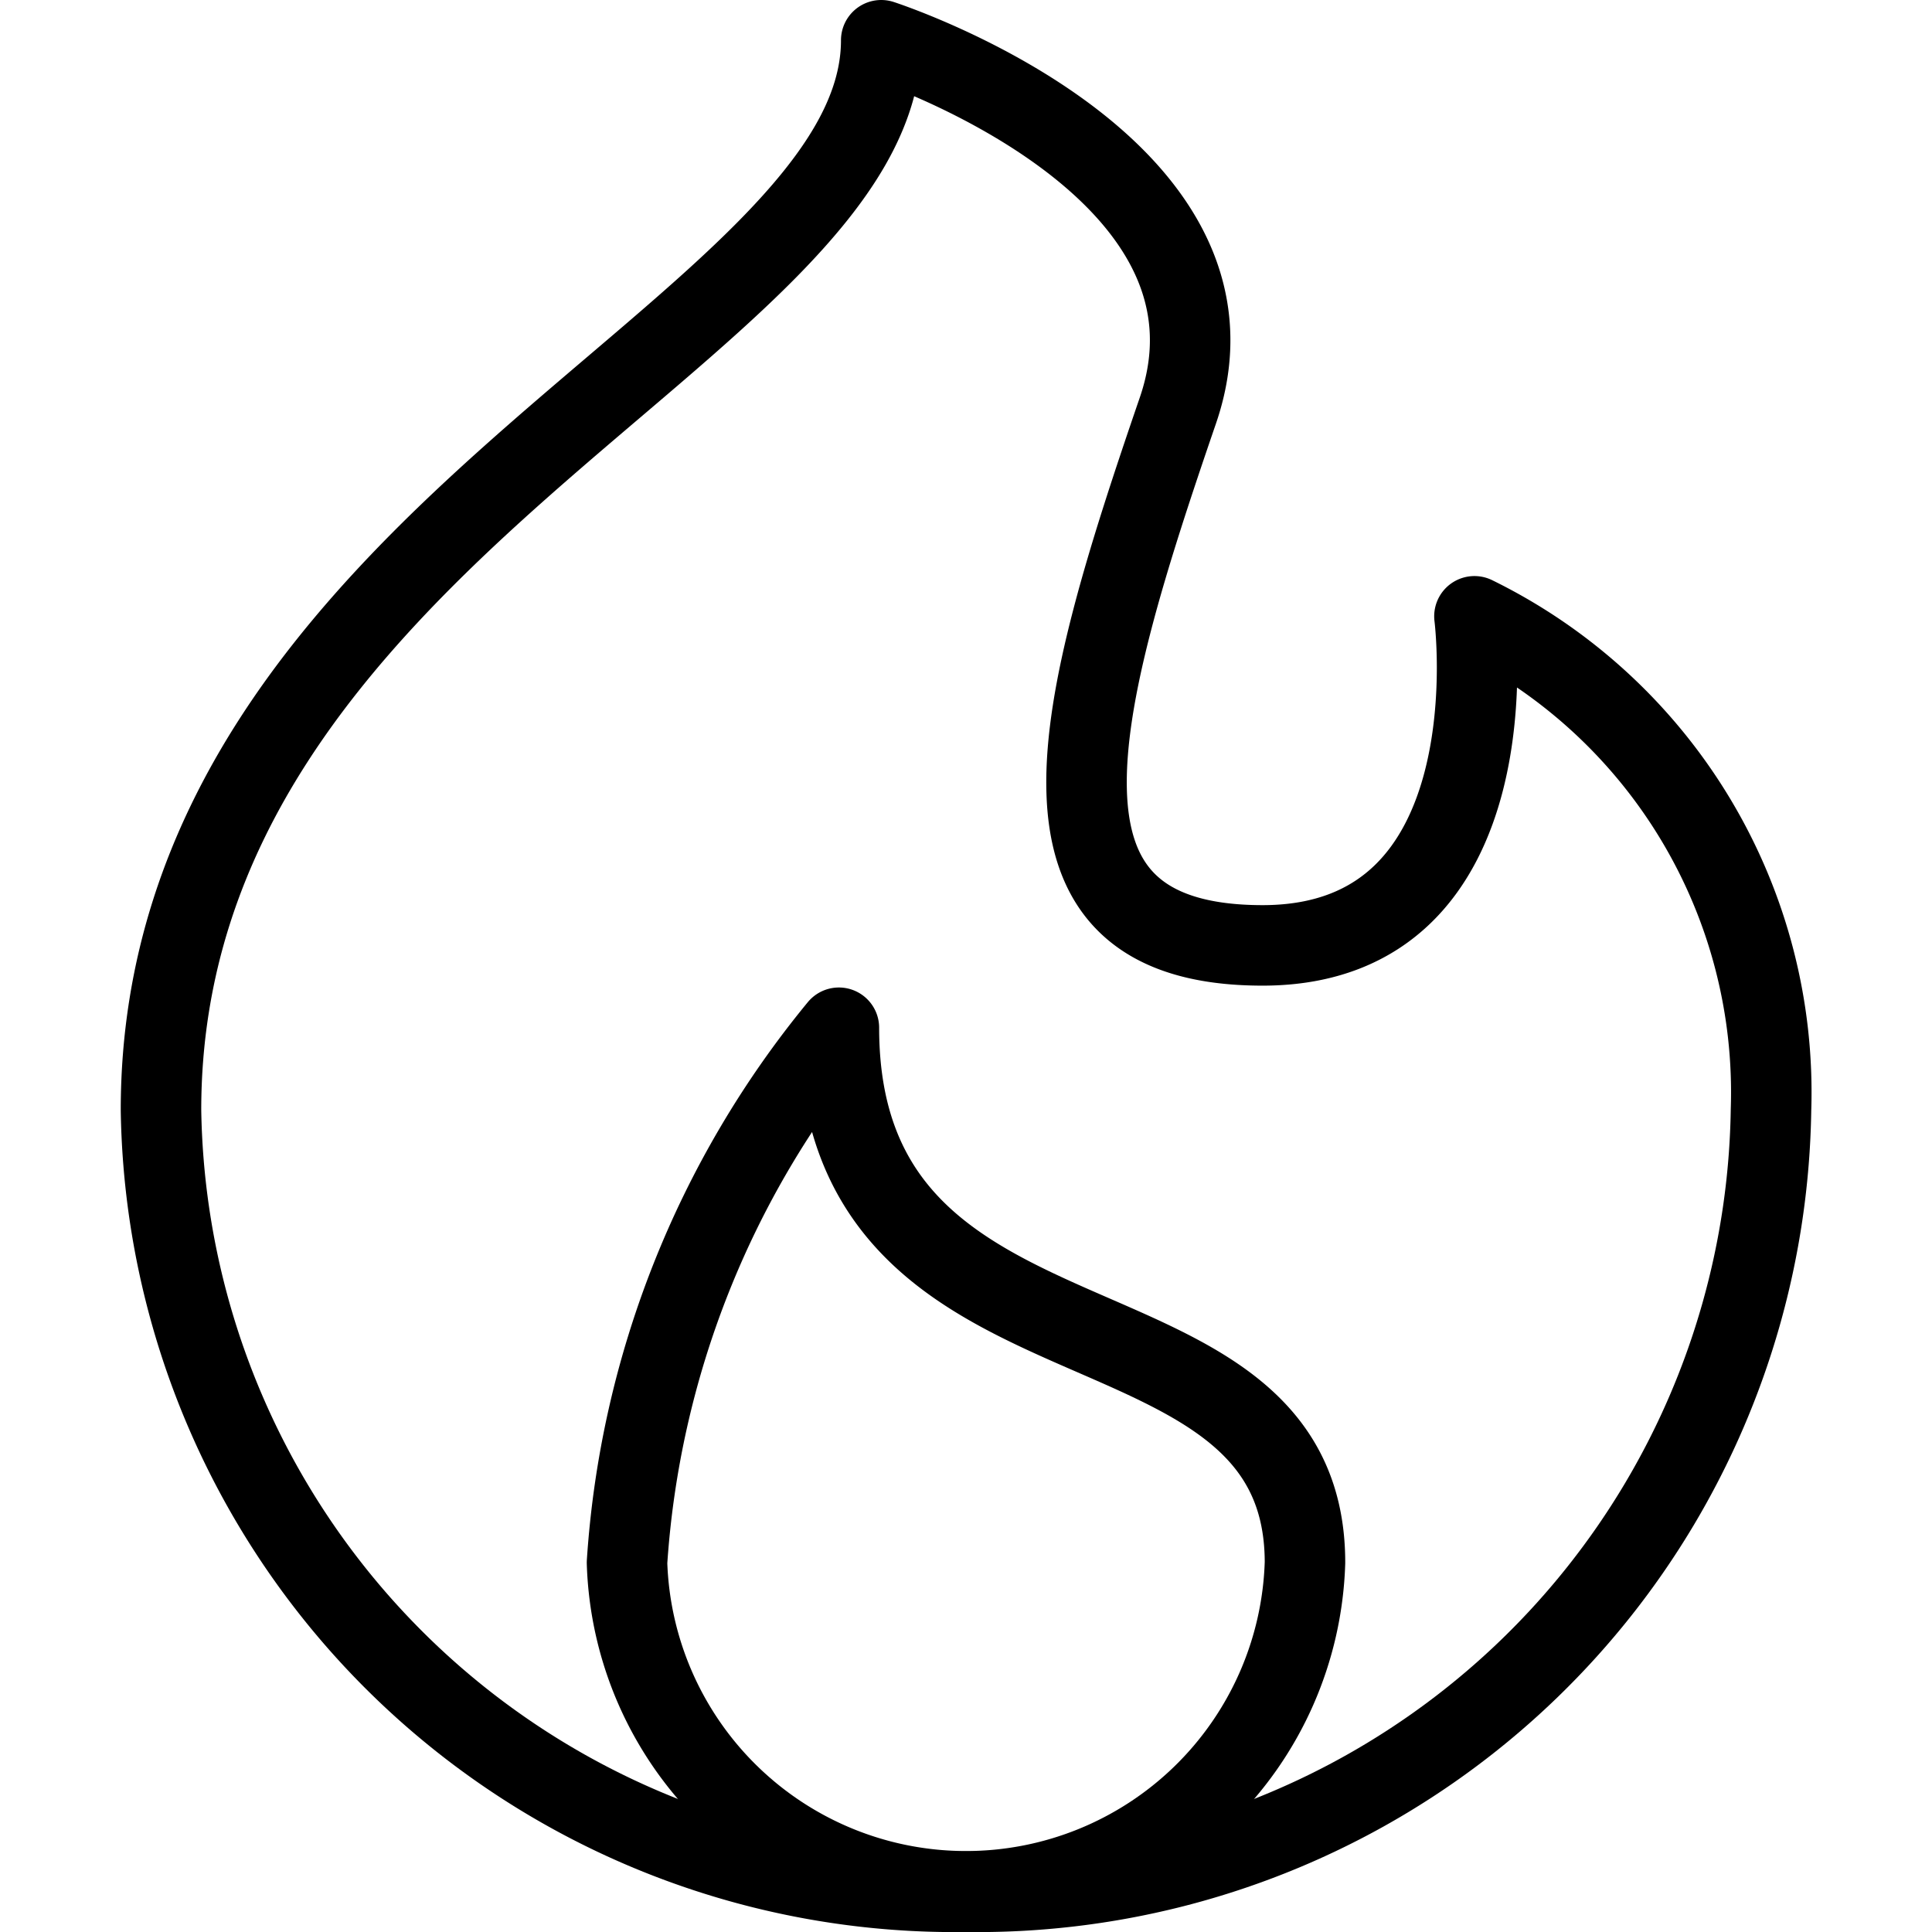
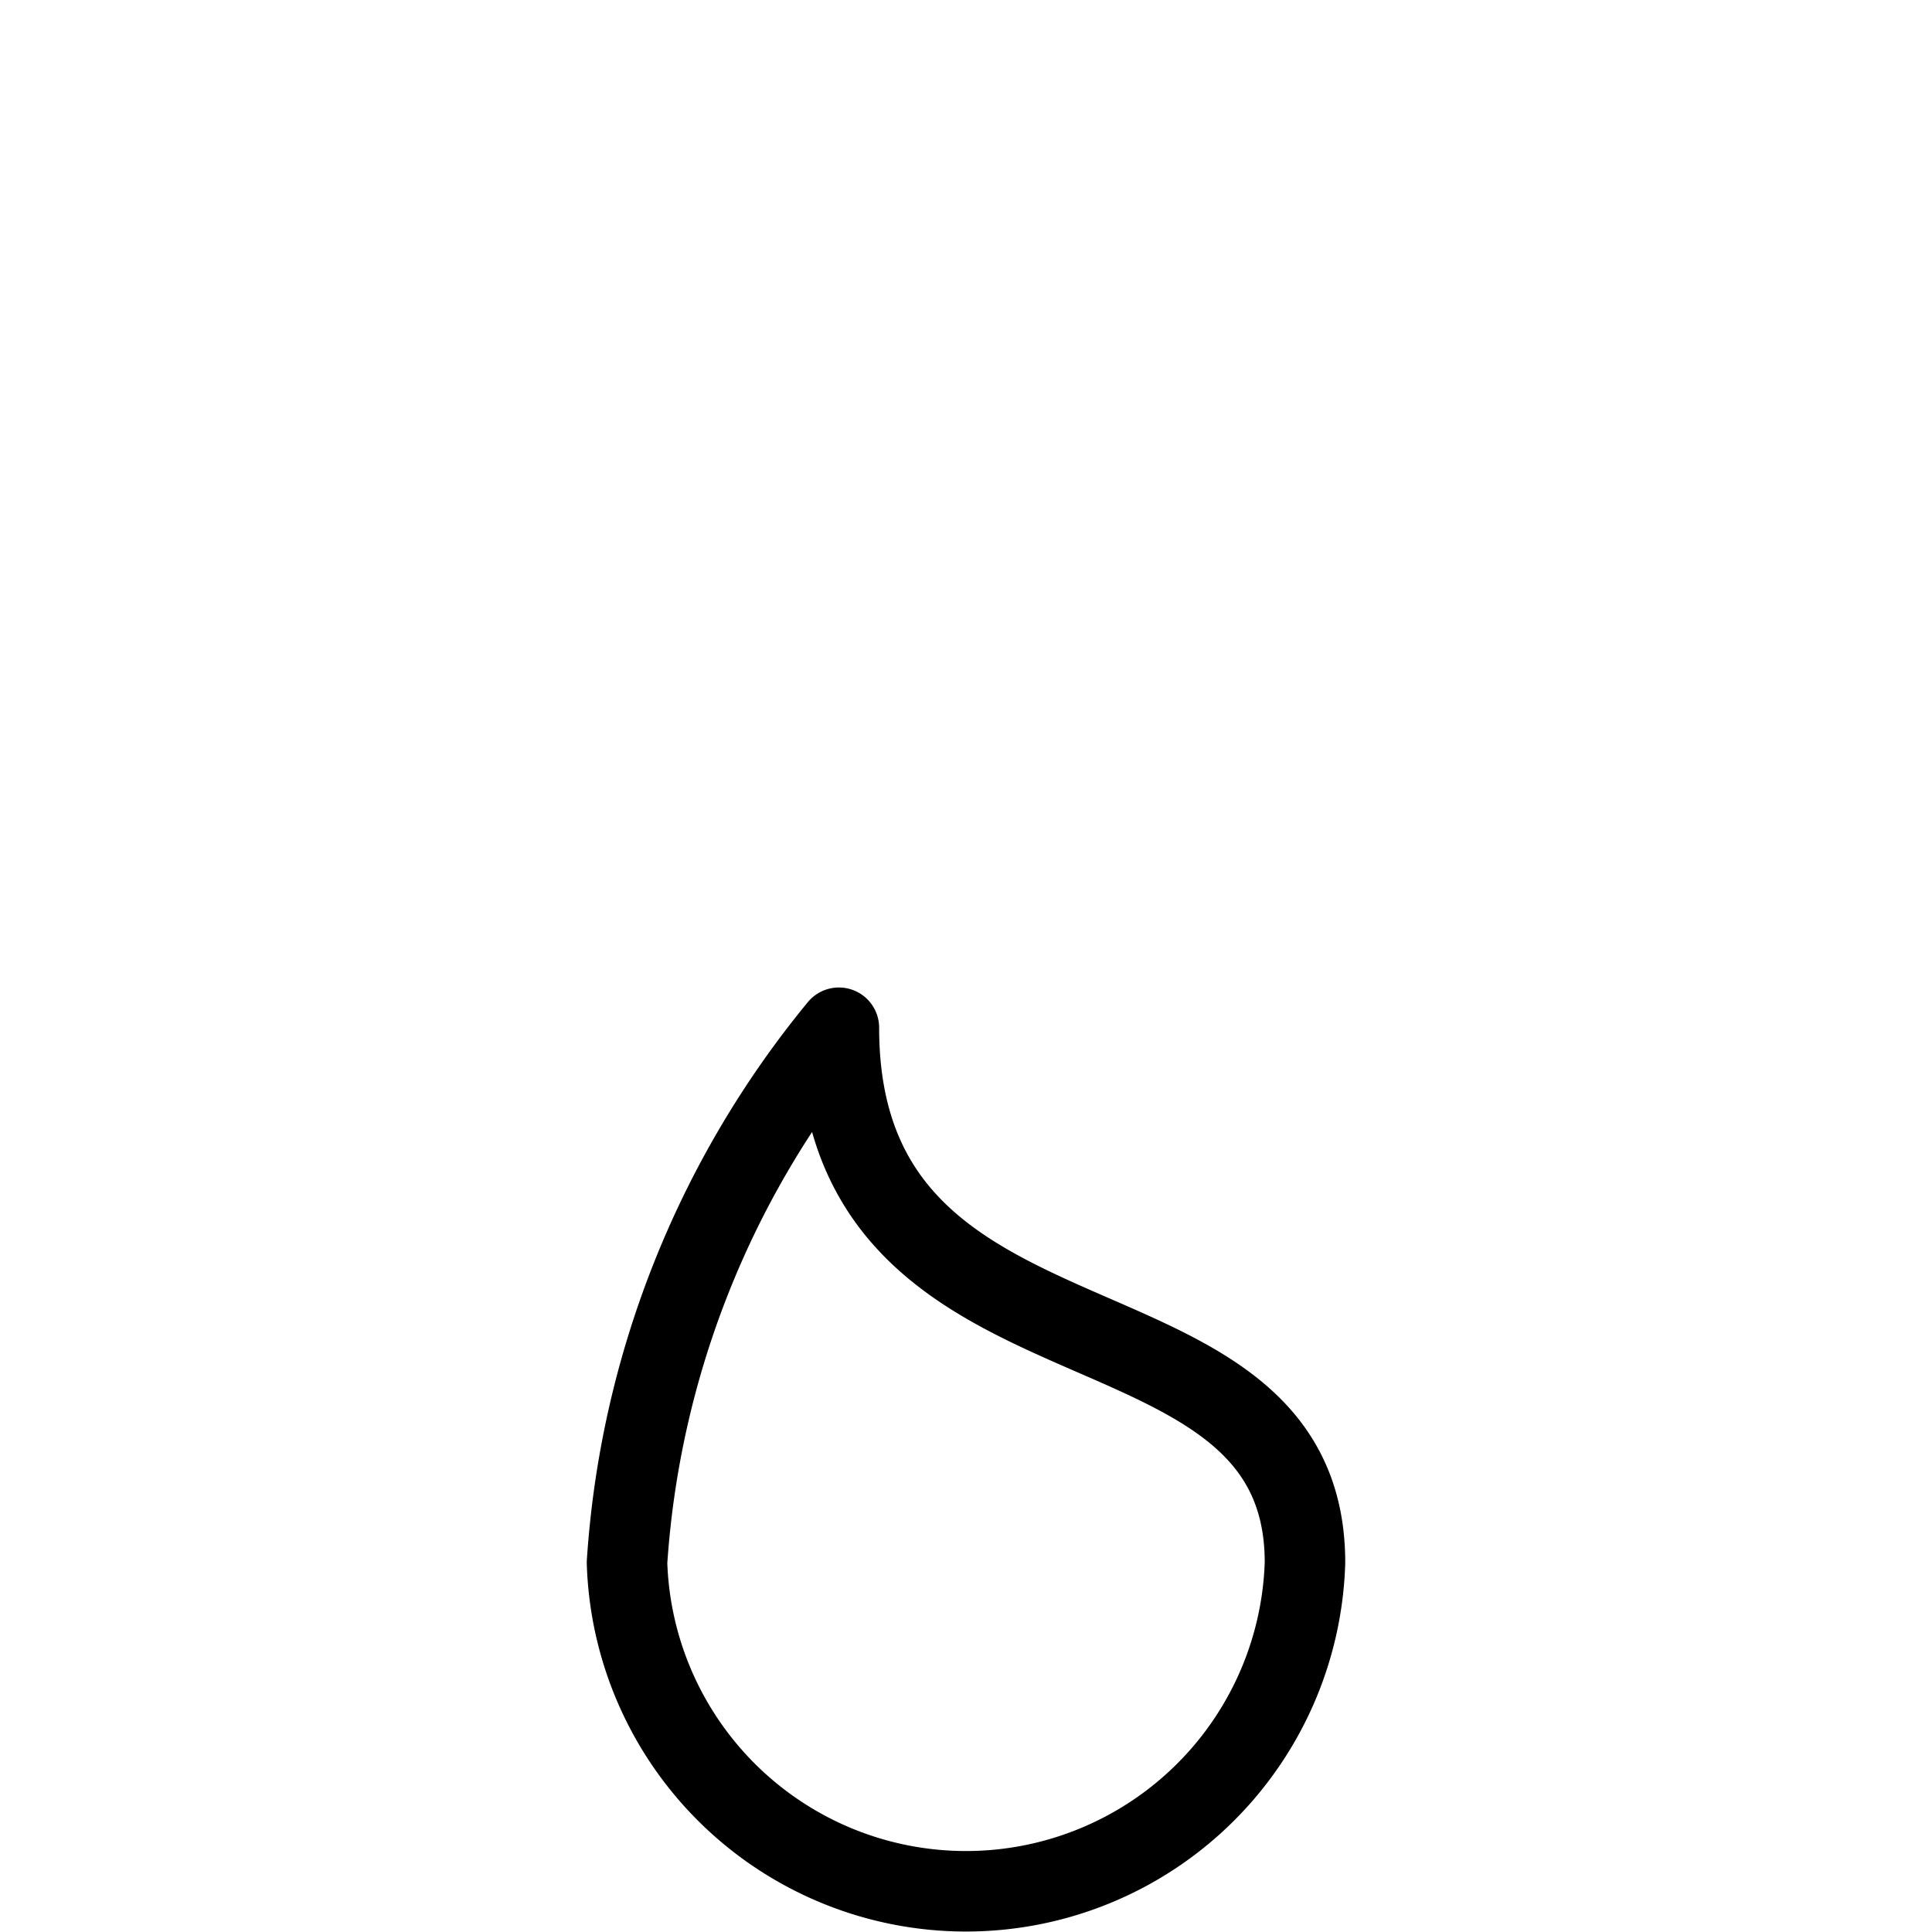
<svg xmlns="http://www.w3.org/2000/svg" viewBox="0 0 24 24">
  <g transform="matrix(1,0,0,1,0,0)">
    <defs>
      <style>.a{fill:none;stroke:#000000;stroke-linecap:round;stroke-linejoin:round;}</style>
    </defs>
    <title>codeigniter</title>
-     <path class="a" d="M22,13.789A9.859,9.859,0,0,1,12,23.5,9.859,9.859,0,0,1,2,13.789C2,6.633,10.947,4.078,10.947.5c0,0,4.737,1.533,3.685,4.6-1.268,3.693-2.106,6.644,1.052,6.644s2.632-4.088,2.632-4.088A6.585,6.585,0,0,1,22,13.789Z" />
    <path class="a" d="M7.789,19.411a4.213,4.213,0,0,0,8.422,0c0-3.581-5.79-2.044-5.79-6.644A11.658,11.658,0,0,0,7.789,19.411Z" />
  </g>
</svg>